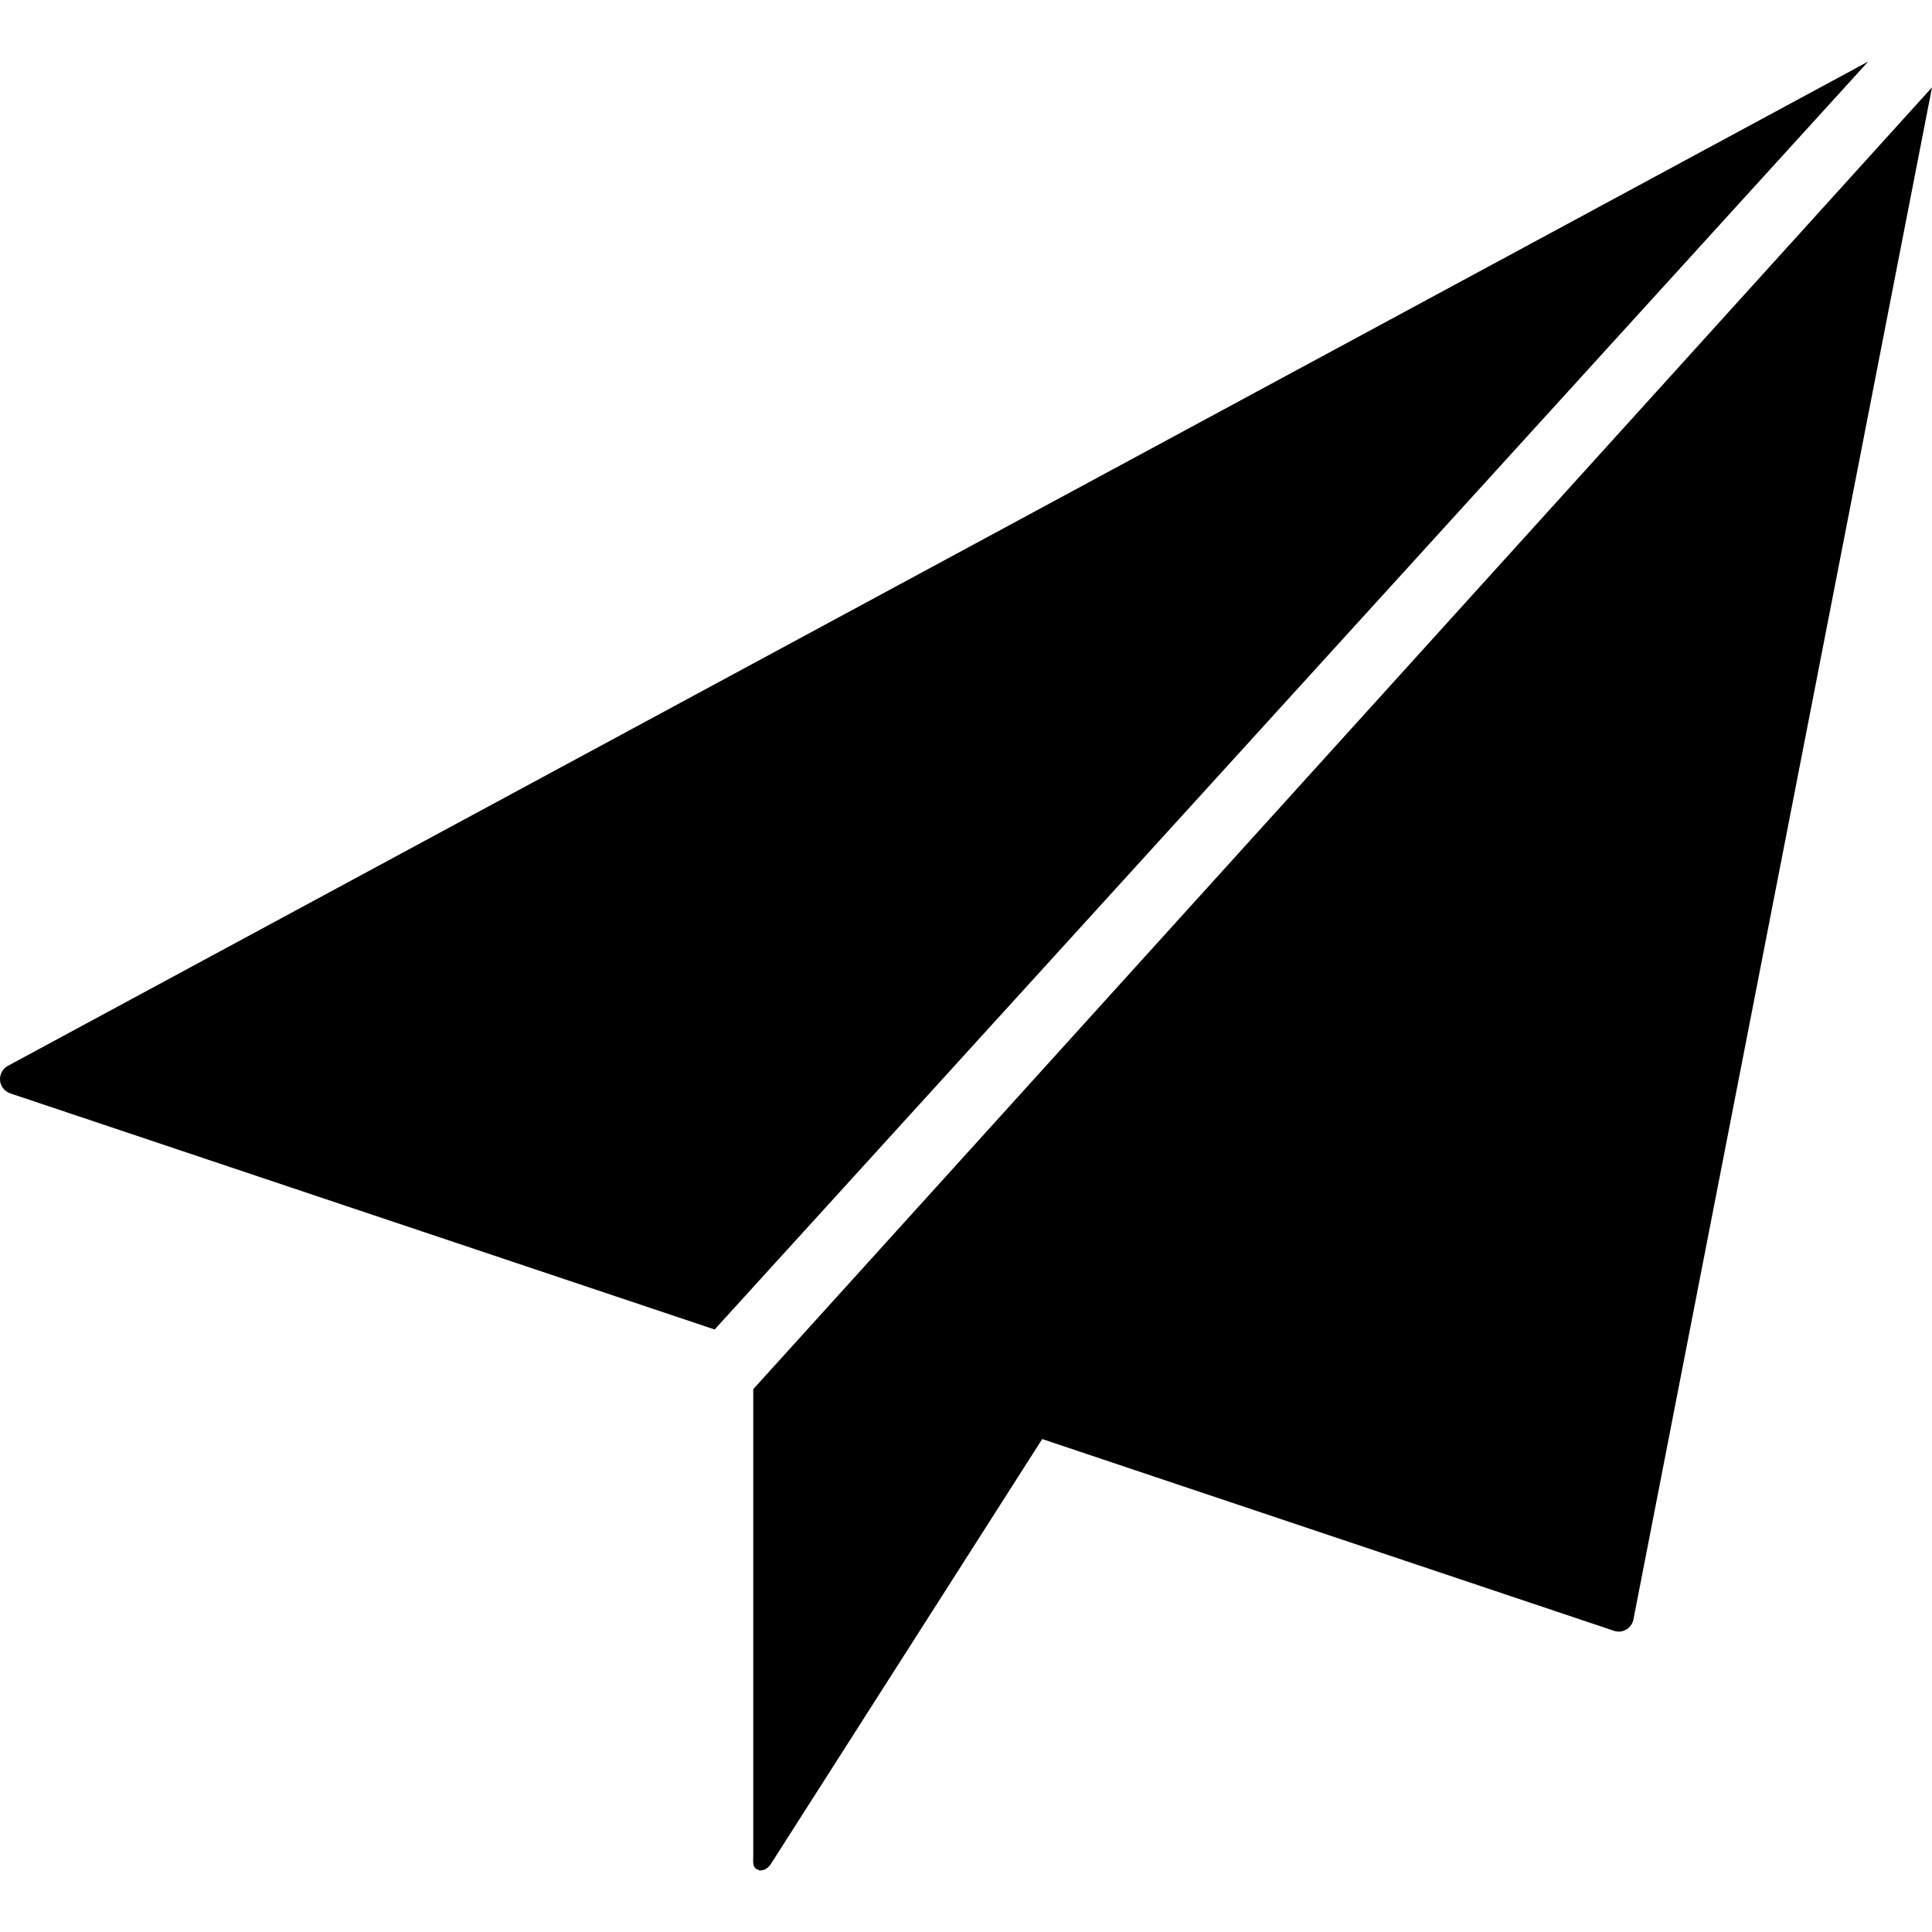
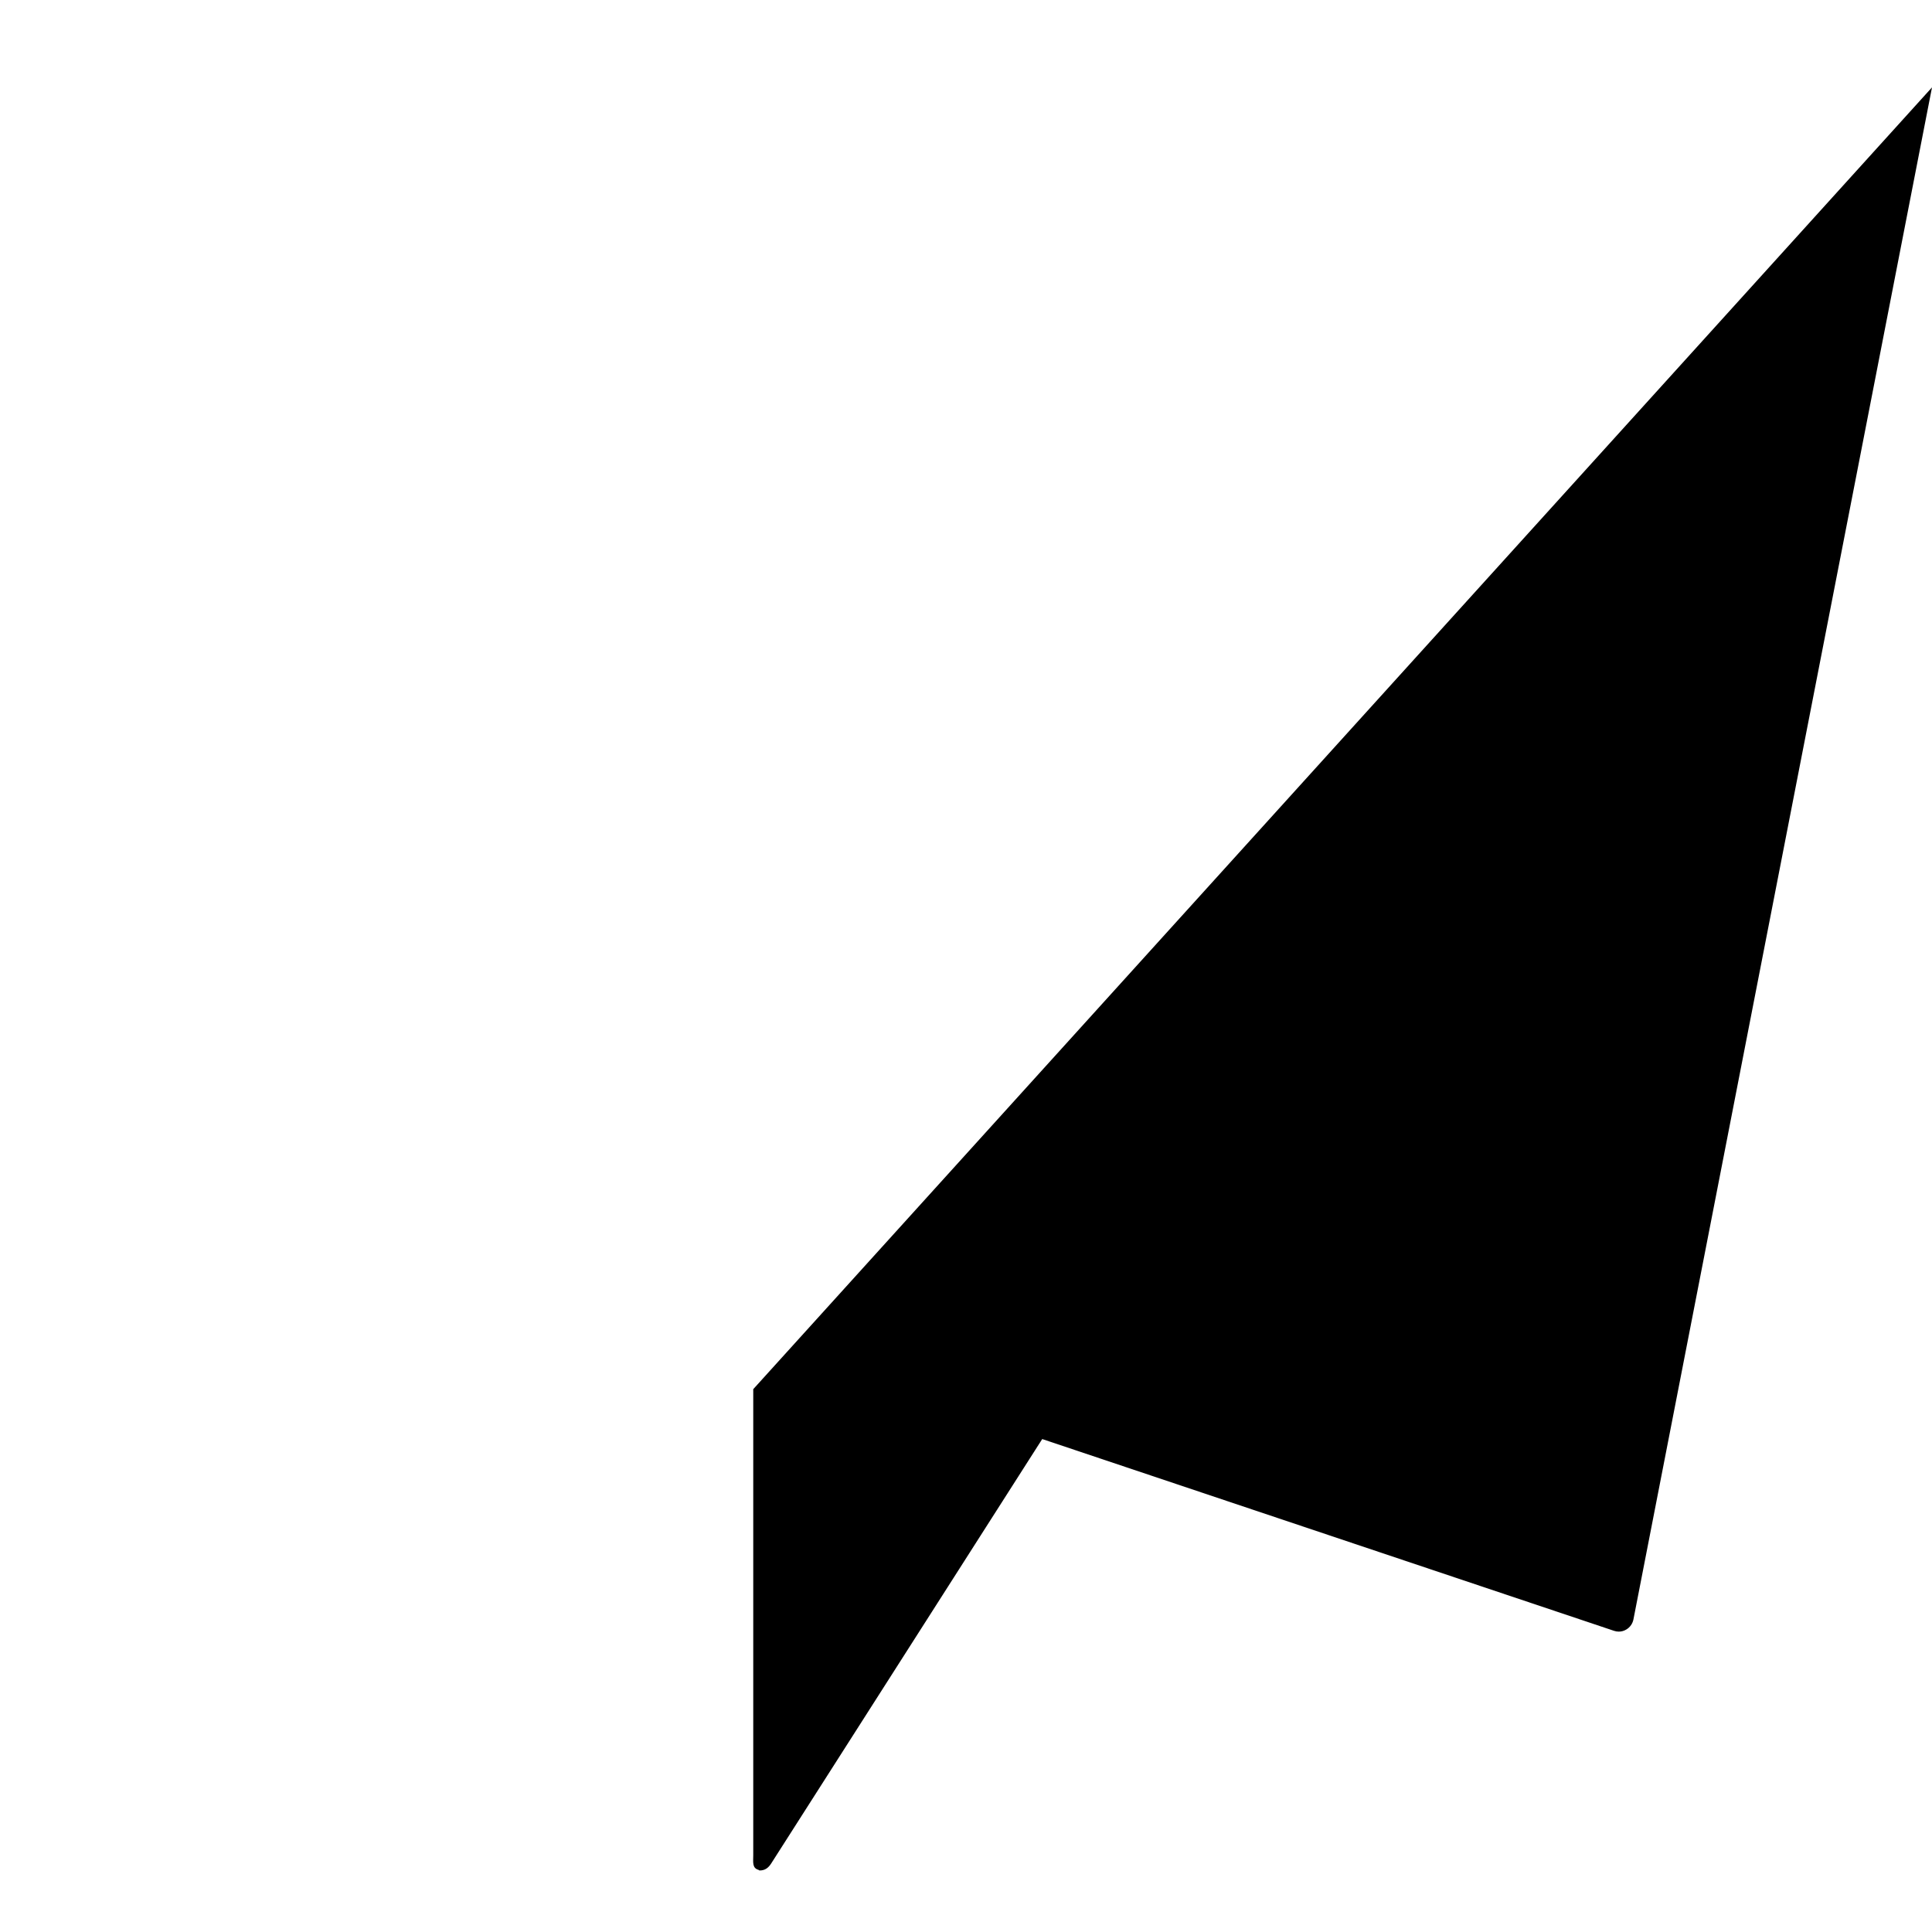
<svg xmlns="http://www.w3.org/2000/svg" fill="#000000" height="800px" width="800px" version="1.1" id="Layer_1" viewBox="0 0 507.906 507.906" xml:space="preserve">
  <g>
    <g>
      <path d="M198.022,365.201v122.564c0,1.764-0.324,3.312,1.372,3.804c0.364,0.108-0.008,0.156,0.364,0.156    c1.332,0,2.232-0.664,2.976-1.828l71.256-111.584l150.34,50.42c0.412,0.132,0.796,0.204,1.224,0.204    c0.696,0,1.364-0.18,1.98-0.548c0.98-0.572,1.668-1.556,1.884-2.672l78.488-402.748L198.022,365.201z" />
    </g>
  </g>
  <g>
    <g>
-       <path d="M2.082,280.197c-1.388,0.752-2.2,2.256-2.068,3.836c0.136,1.564,1.188,2.908,2.688,3.408l185.168,62.072L491.134,16.181    L2.082,280.197z" />
-     </g>
+       </g>
  </g>
</svg>